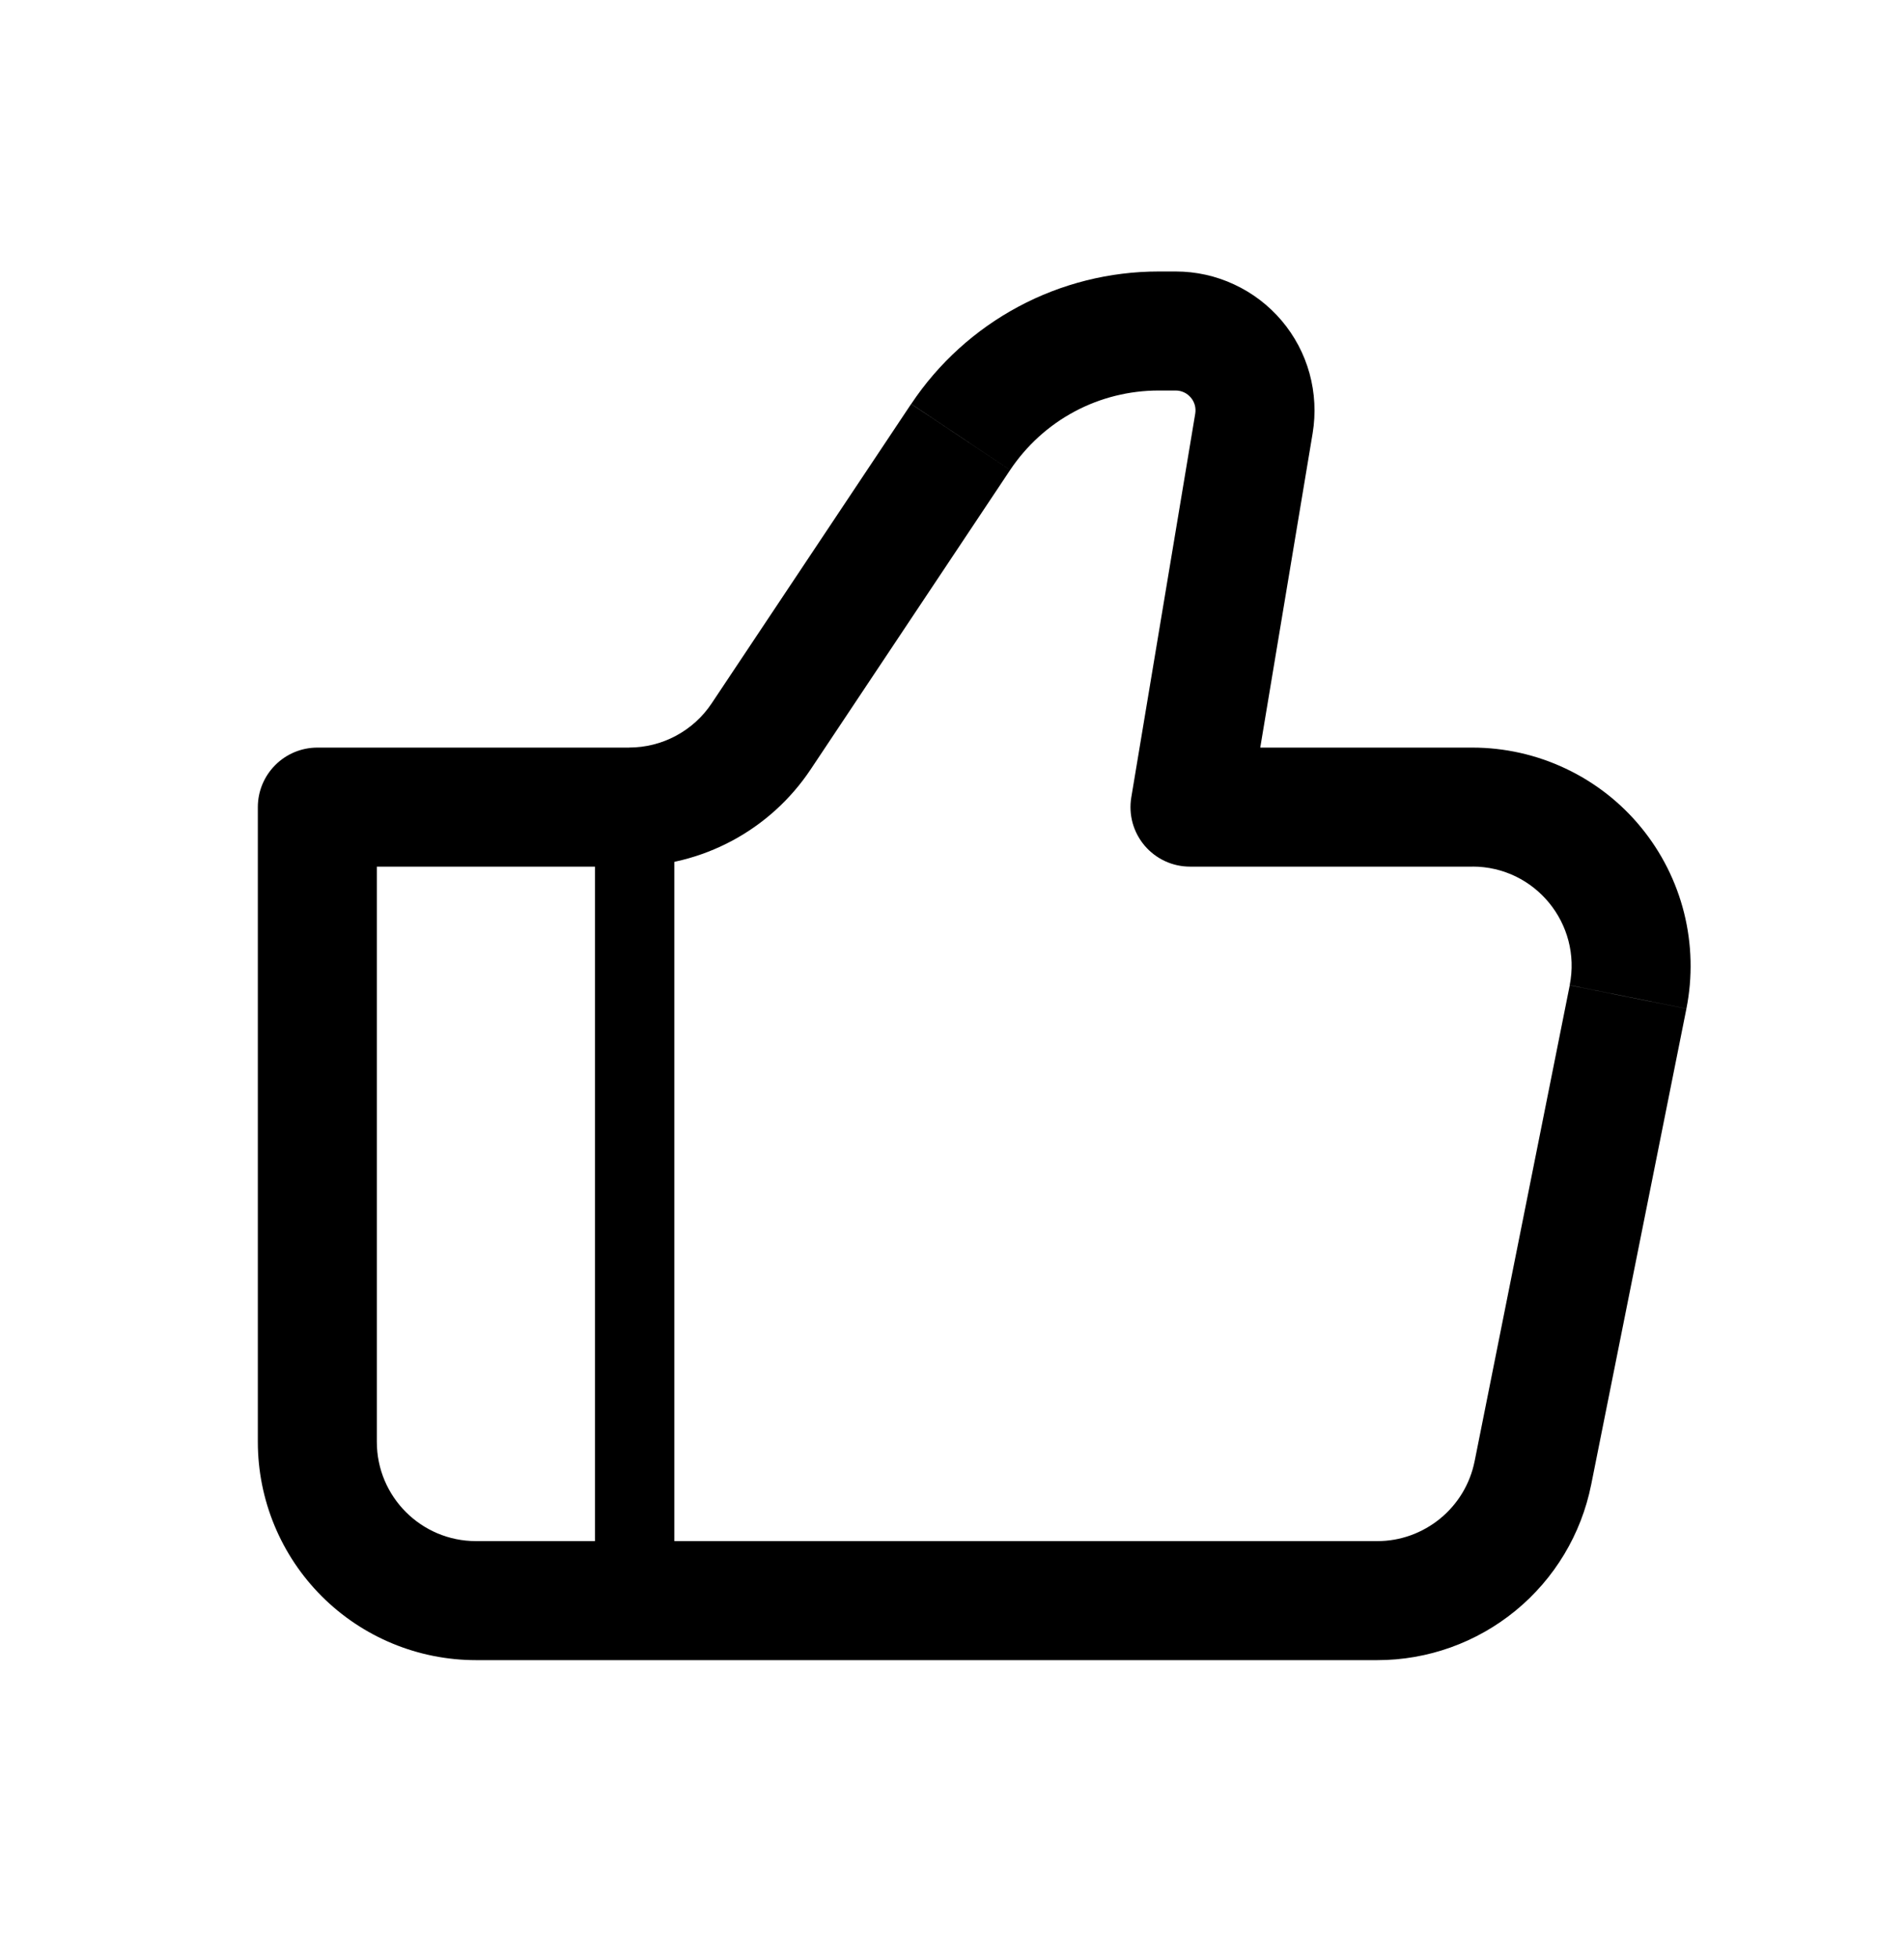
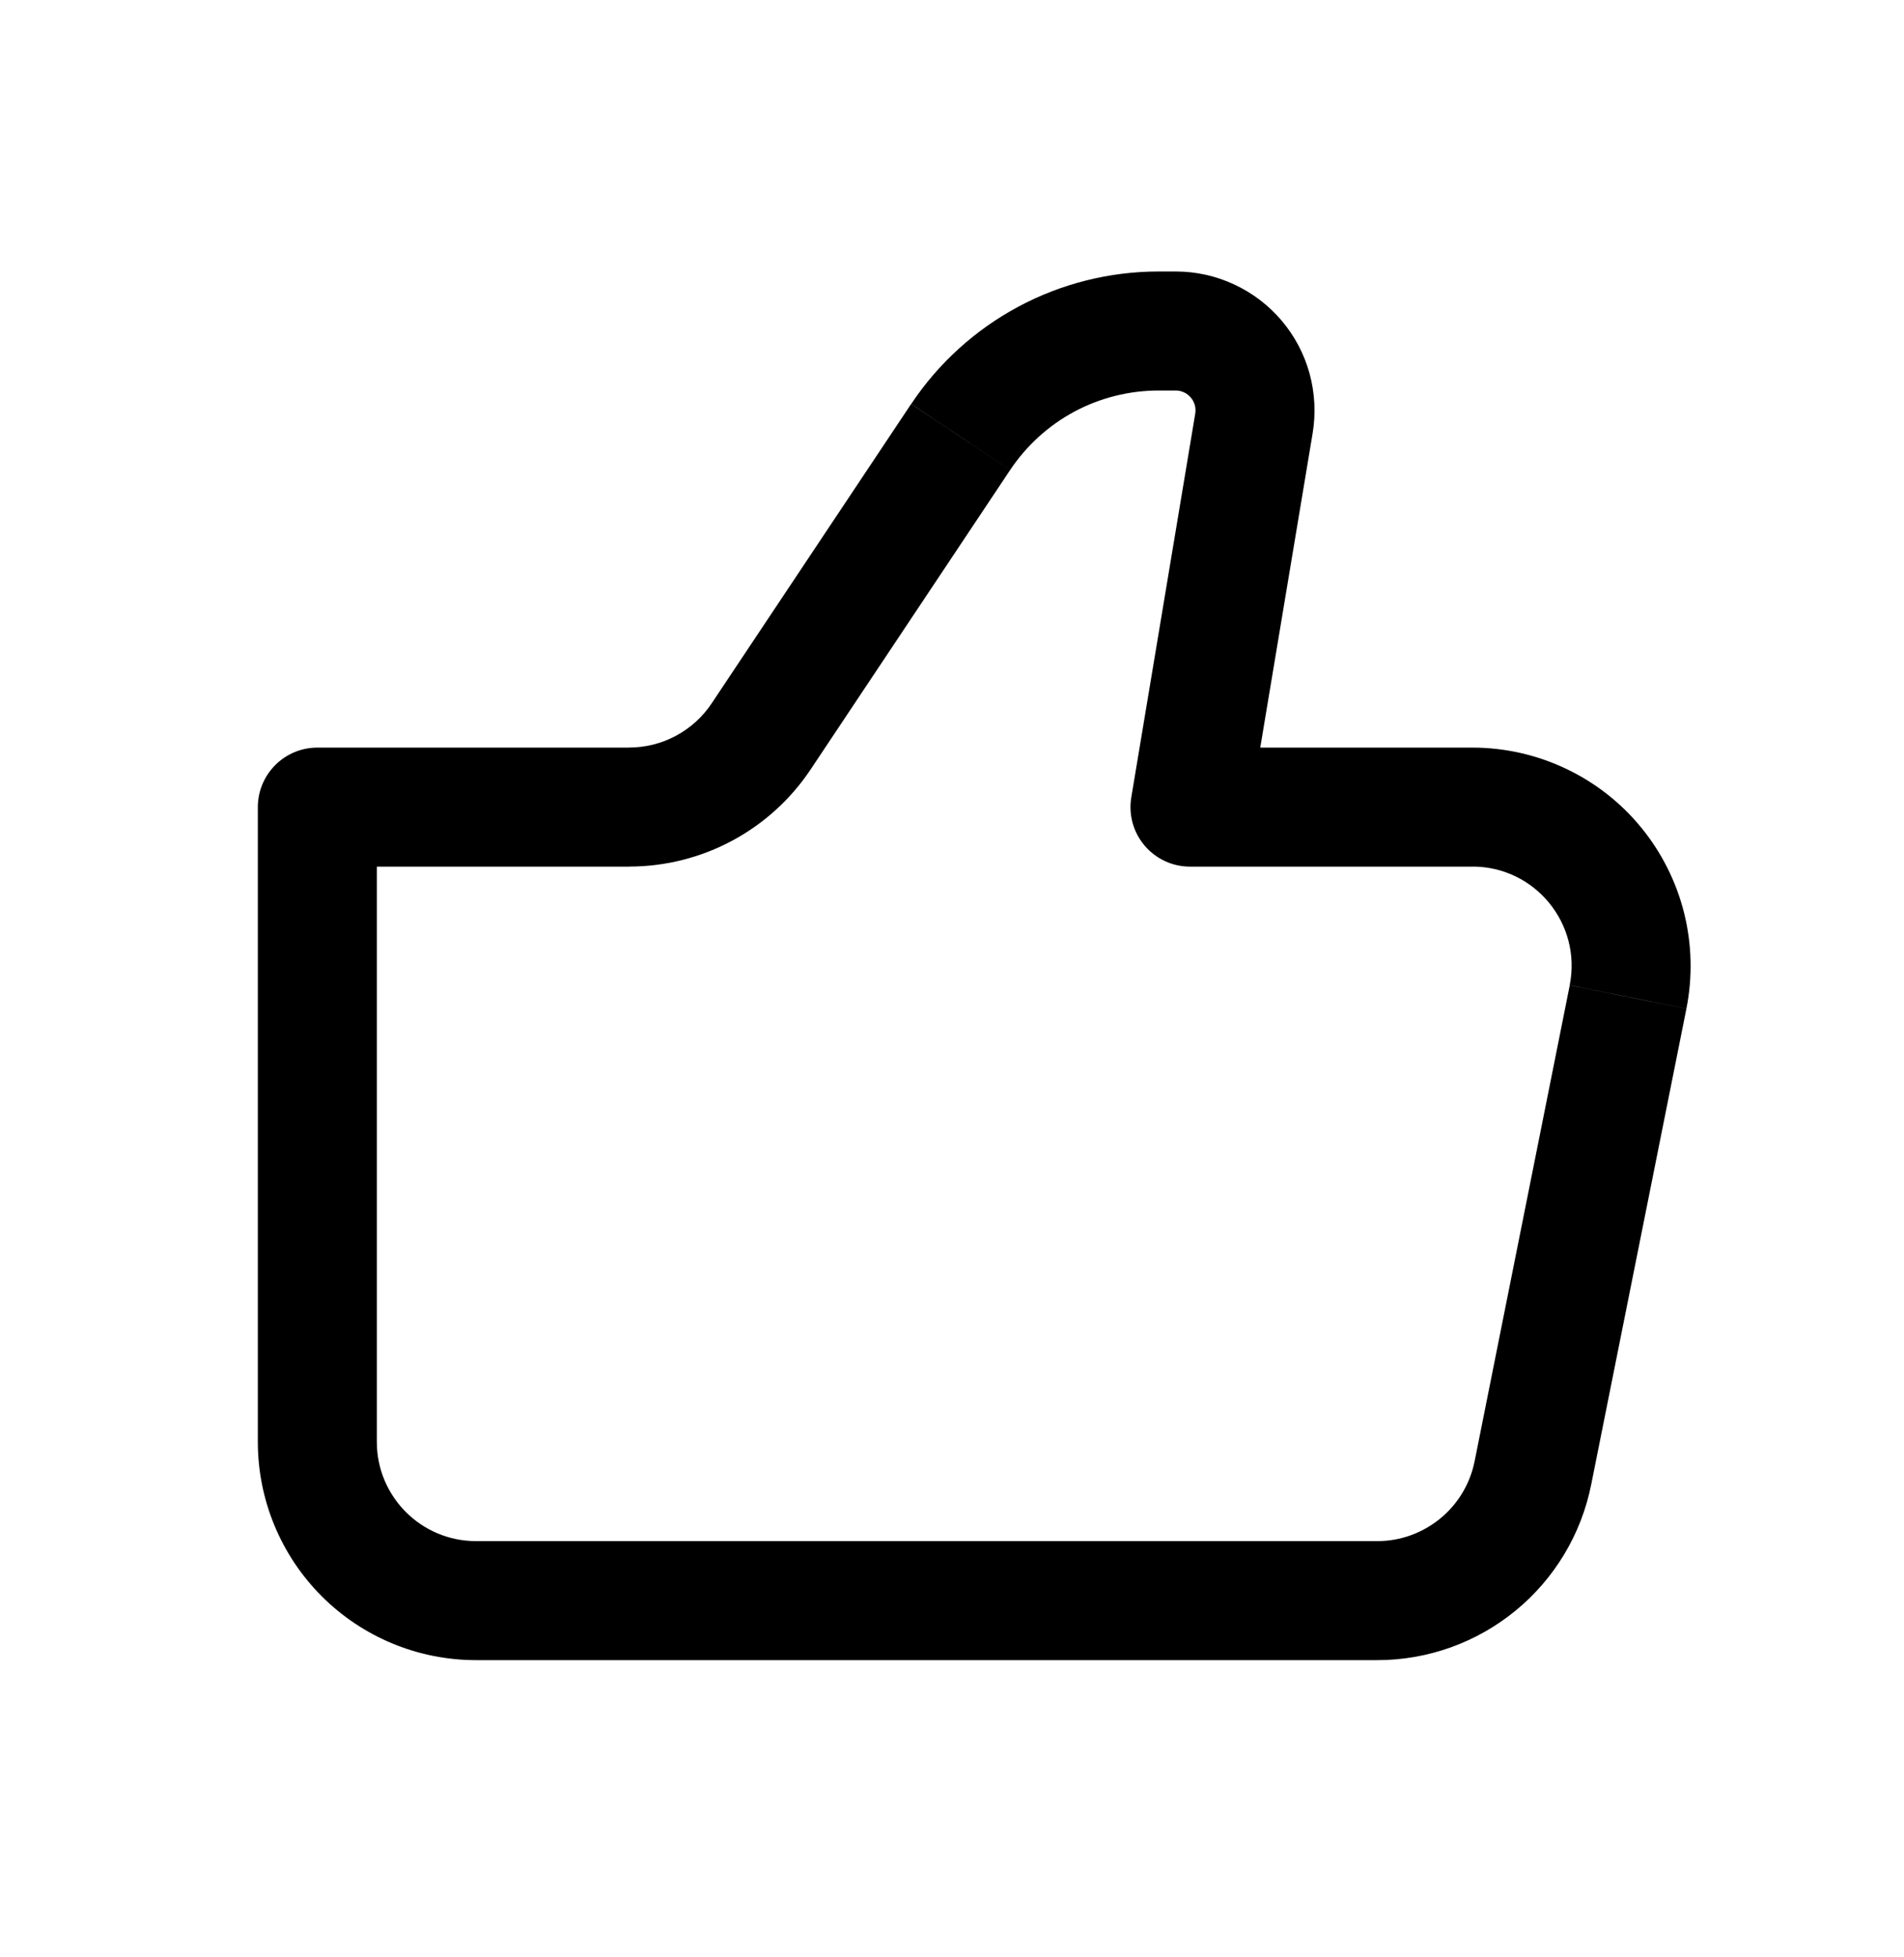
<svg xmlns="http://www.w3.org/2000/svg" width="36" height="37" viewBox="0 0 36 37" fill="none">
  <g id="iconamoon:like-light">
    <g id="Group">
      <path id="Vector" d="M22.5 15.257L21.39 15.073C21.363 15.234 21.372 15.399 21.415 15.557C21.459 15.714 21.536 15.86 21.642 15.985C21.747 16.109 21.879 16.209 22.027 16.278C22.175 16.347 22.337 16.382 22.5 16.382V15.257ZM6 15.257V14.132C5.702 14.132 5.415 14.251 5.205 14.462C4.994 14.673 4.875 14.959 4.875 15.257H6ZM9 31.382H26.04V29.132H9V31.382ZM27.84 14.132H22.5V16.382H27.84V14.132ZM23.61 15.442L24.819 8.189L22.599 7.819L21.39 15.073L23.61 15.442ZM22.23 5.132H21.909V7.382H22.229L22.23 5.132ZM17.227 7.637L13.455 13.297L15.327 14.545L19.099 8.885L17.227 7.637ZM11.895 14.132H6V16.382H11.895V14.132ZM4.875 15.257V27.257H7.125V15.257H4.875ZM30.085 28.067L31.886 19.067L29.68 18.625L27.881 27.625L30.085 28.066V28.067ZM13.455 13.297C13.284 13.554 13.052 13.763 12.78 13.909C12.508 14.055 12.204 14.131 11.895 14.131V16.381C13.275 16.381 14.562 15.692 15.327 14.545L13.455 13.297ZM24.819 8.189C24.881 7.813 24.861 7.427 24.76 7.059C24.659 6.692 24.479 6.351 24.232 6.06C23.986 5.77 23.679 5.536 23.333 5.376C22.988 5.215 22.611 5.132 22.23 5.132L22.229 7.382C22.283 7.382 22.338 7.394 22.387 7.417C22.437 7.44 22.48 7.474 22.515 7.515C22.551 7.557 22.576 7.605 22.591 7.658C22.605 7.71 22.608 7.765 22.599 7.819L24.819 8.189ZM27.84 16.381C29.025 16.381 29.91 17.464 29.679 18.623L31.886 19.066C32.005 18.468 31.99 17.849 31.842 17.257C31.694 16.665 31.416 16.113 31.029 15.641C30.643 15.169 30.156 14.79 29.604 14.529C29.053 14.268 28.45 14.132 27.84 14.132V16.382V16.381ZM26.04 31.382C26.994 31.383 27.918 31.051 28.655 30.447C29.393 29.842 29.898 29.001 30.085 28.066L27.881 27.623C27.796 28.049 27.566 28.431 27.23 28.706C26.894 28.981 26.474 29.133 26.04 29.132V31.382ZM21.909 5.132C20.983 5.132 20.071 5.36 19.255 5.797C18.439 6.234 17.743 6.865 17.229 7.636L19.099 8.885C19.408 8.423 19.826 8.042 20.316 7.78C20.806 7.518 21.353 7.382 21.909 7.382V5.132ZM9 29.132C7.965 29.132 7.125 28.292 7.125 27.257H4.875C4.875 28.351 5.31 29.401 6.083 30.174C6.857 30.948 7.906 31.382 9 31.382V29.132Z" fill="black" />
-       <path id="Vector_2" d="M12 15.256V30.256" stroke="black" stroke-width="1.5" />
    </g>
  </g>
</svg>